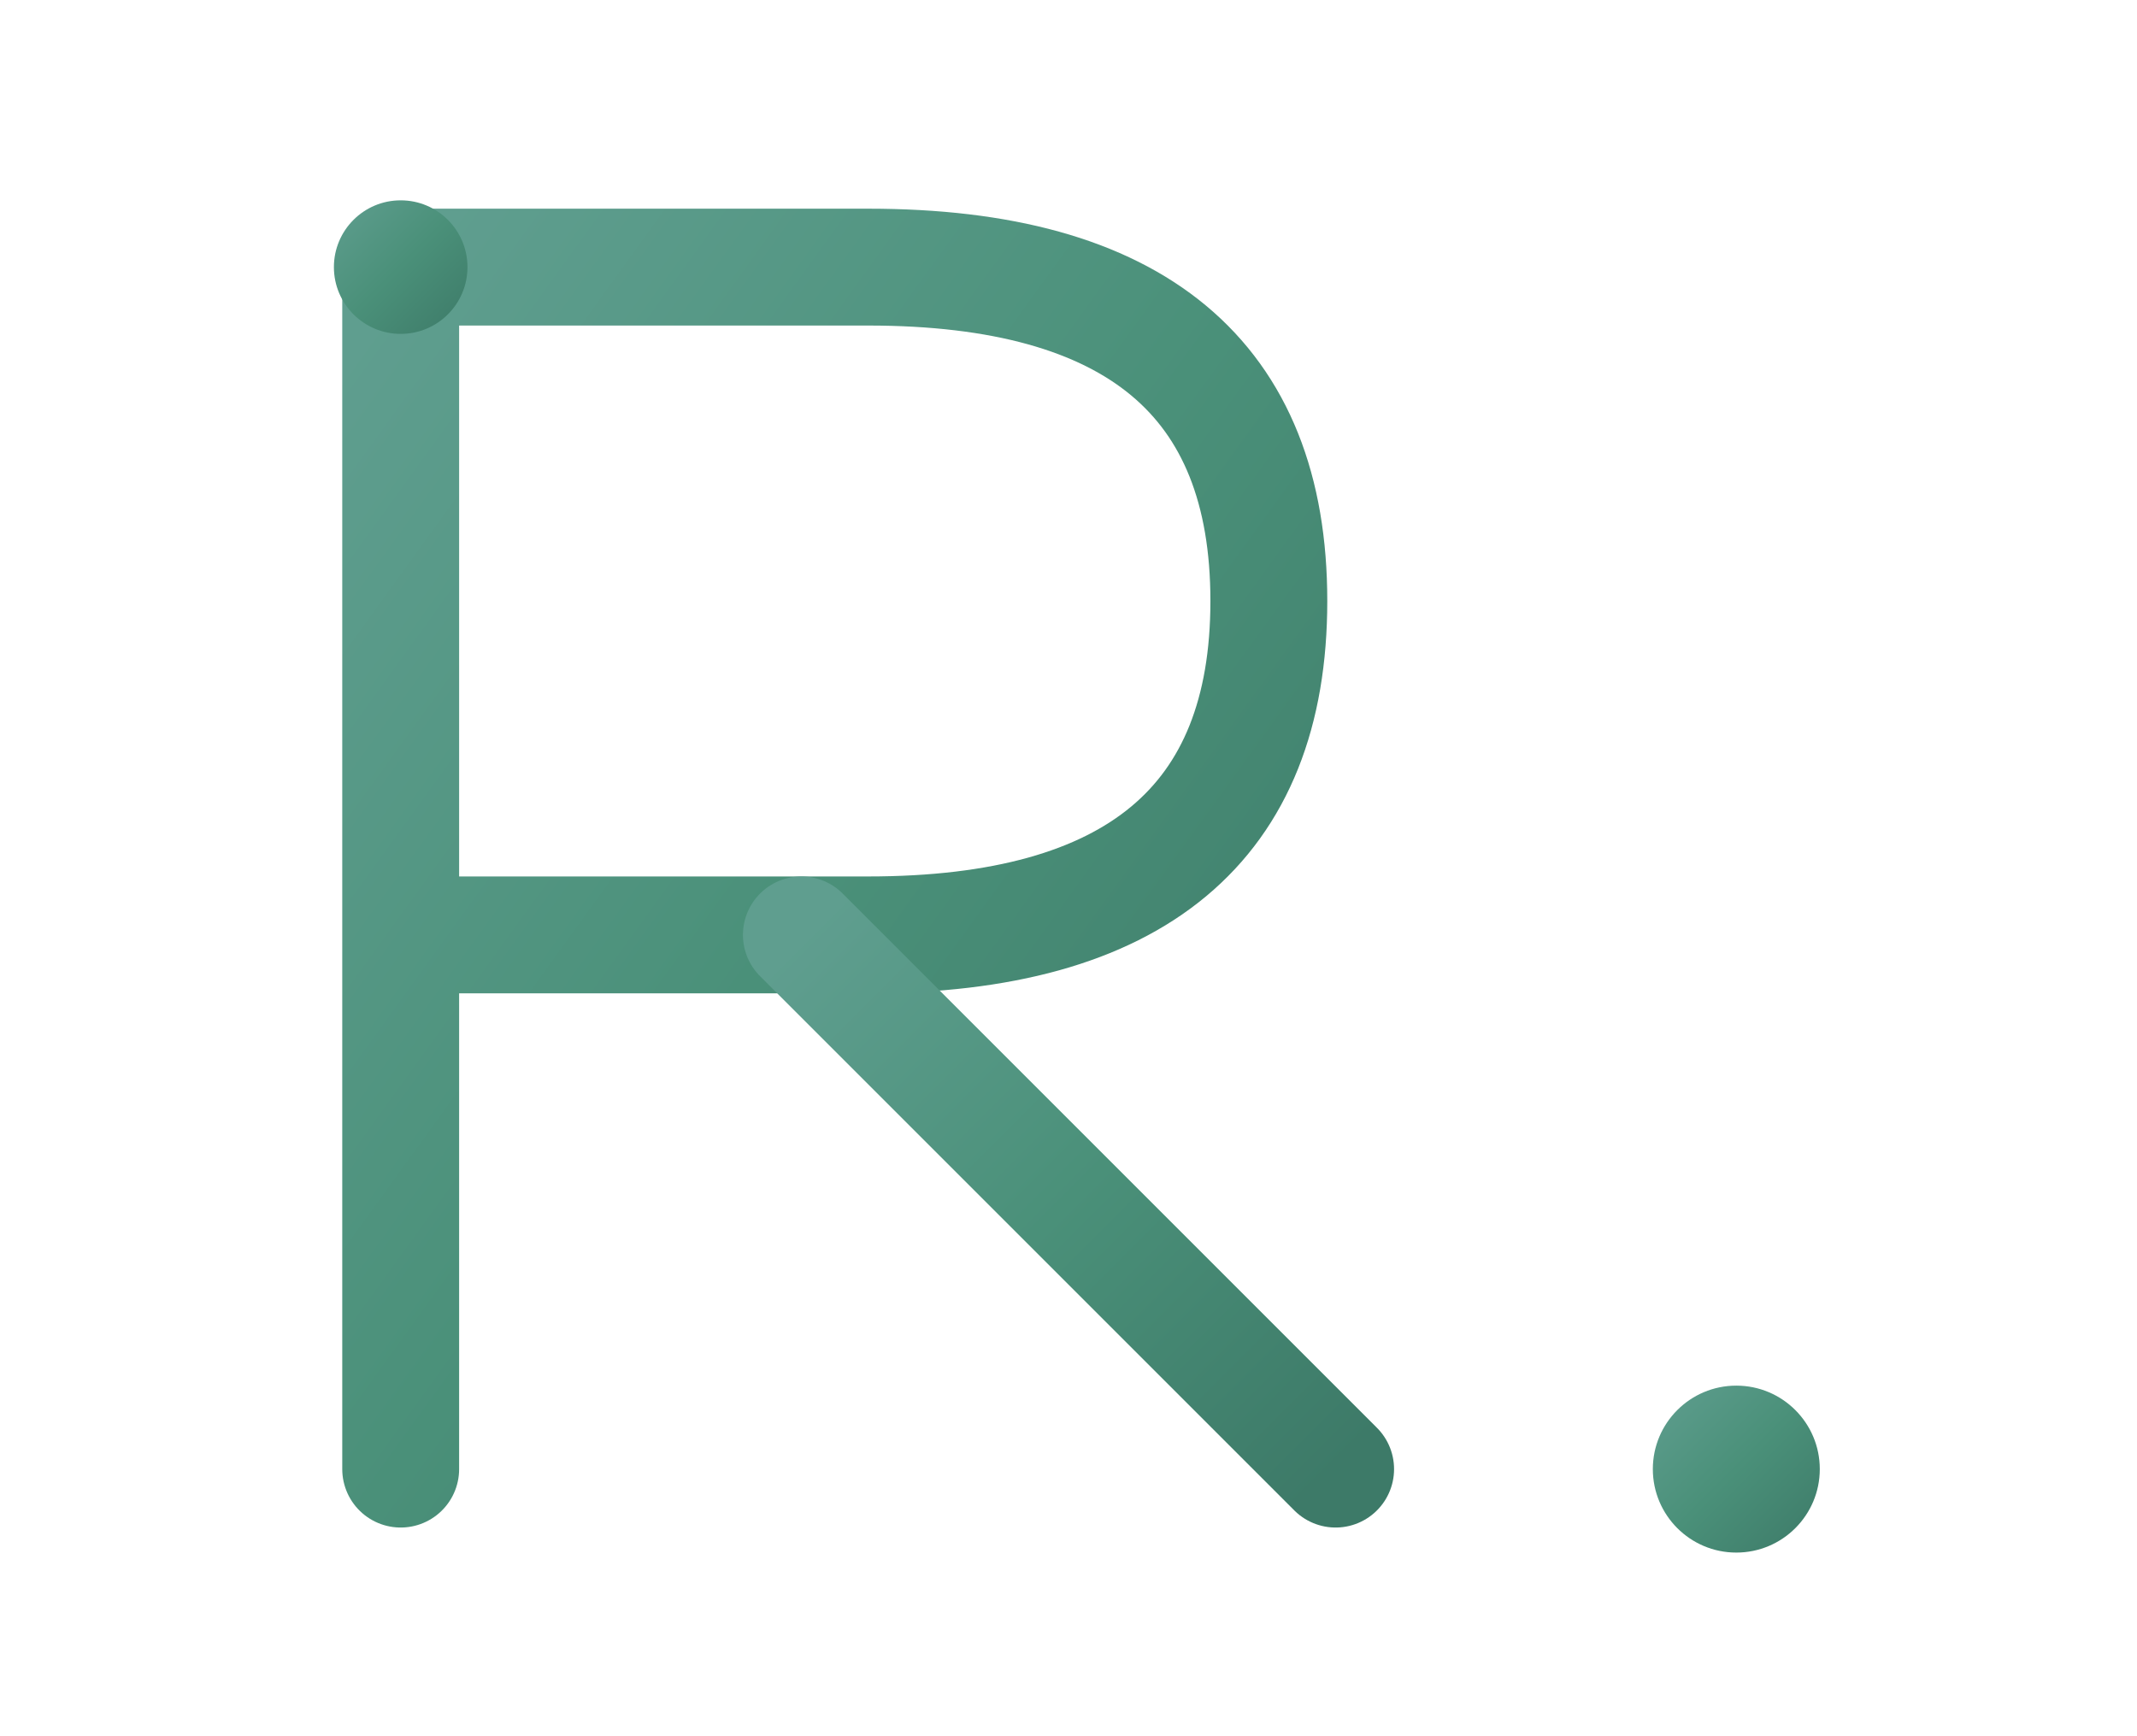
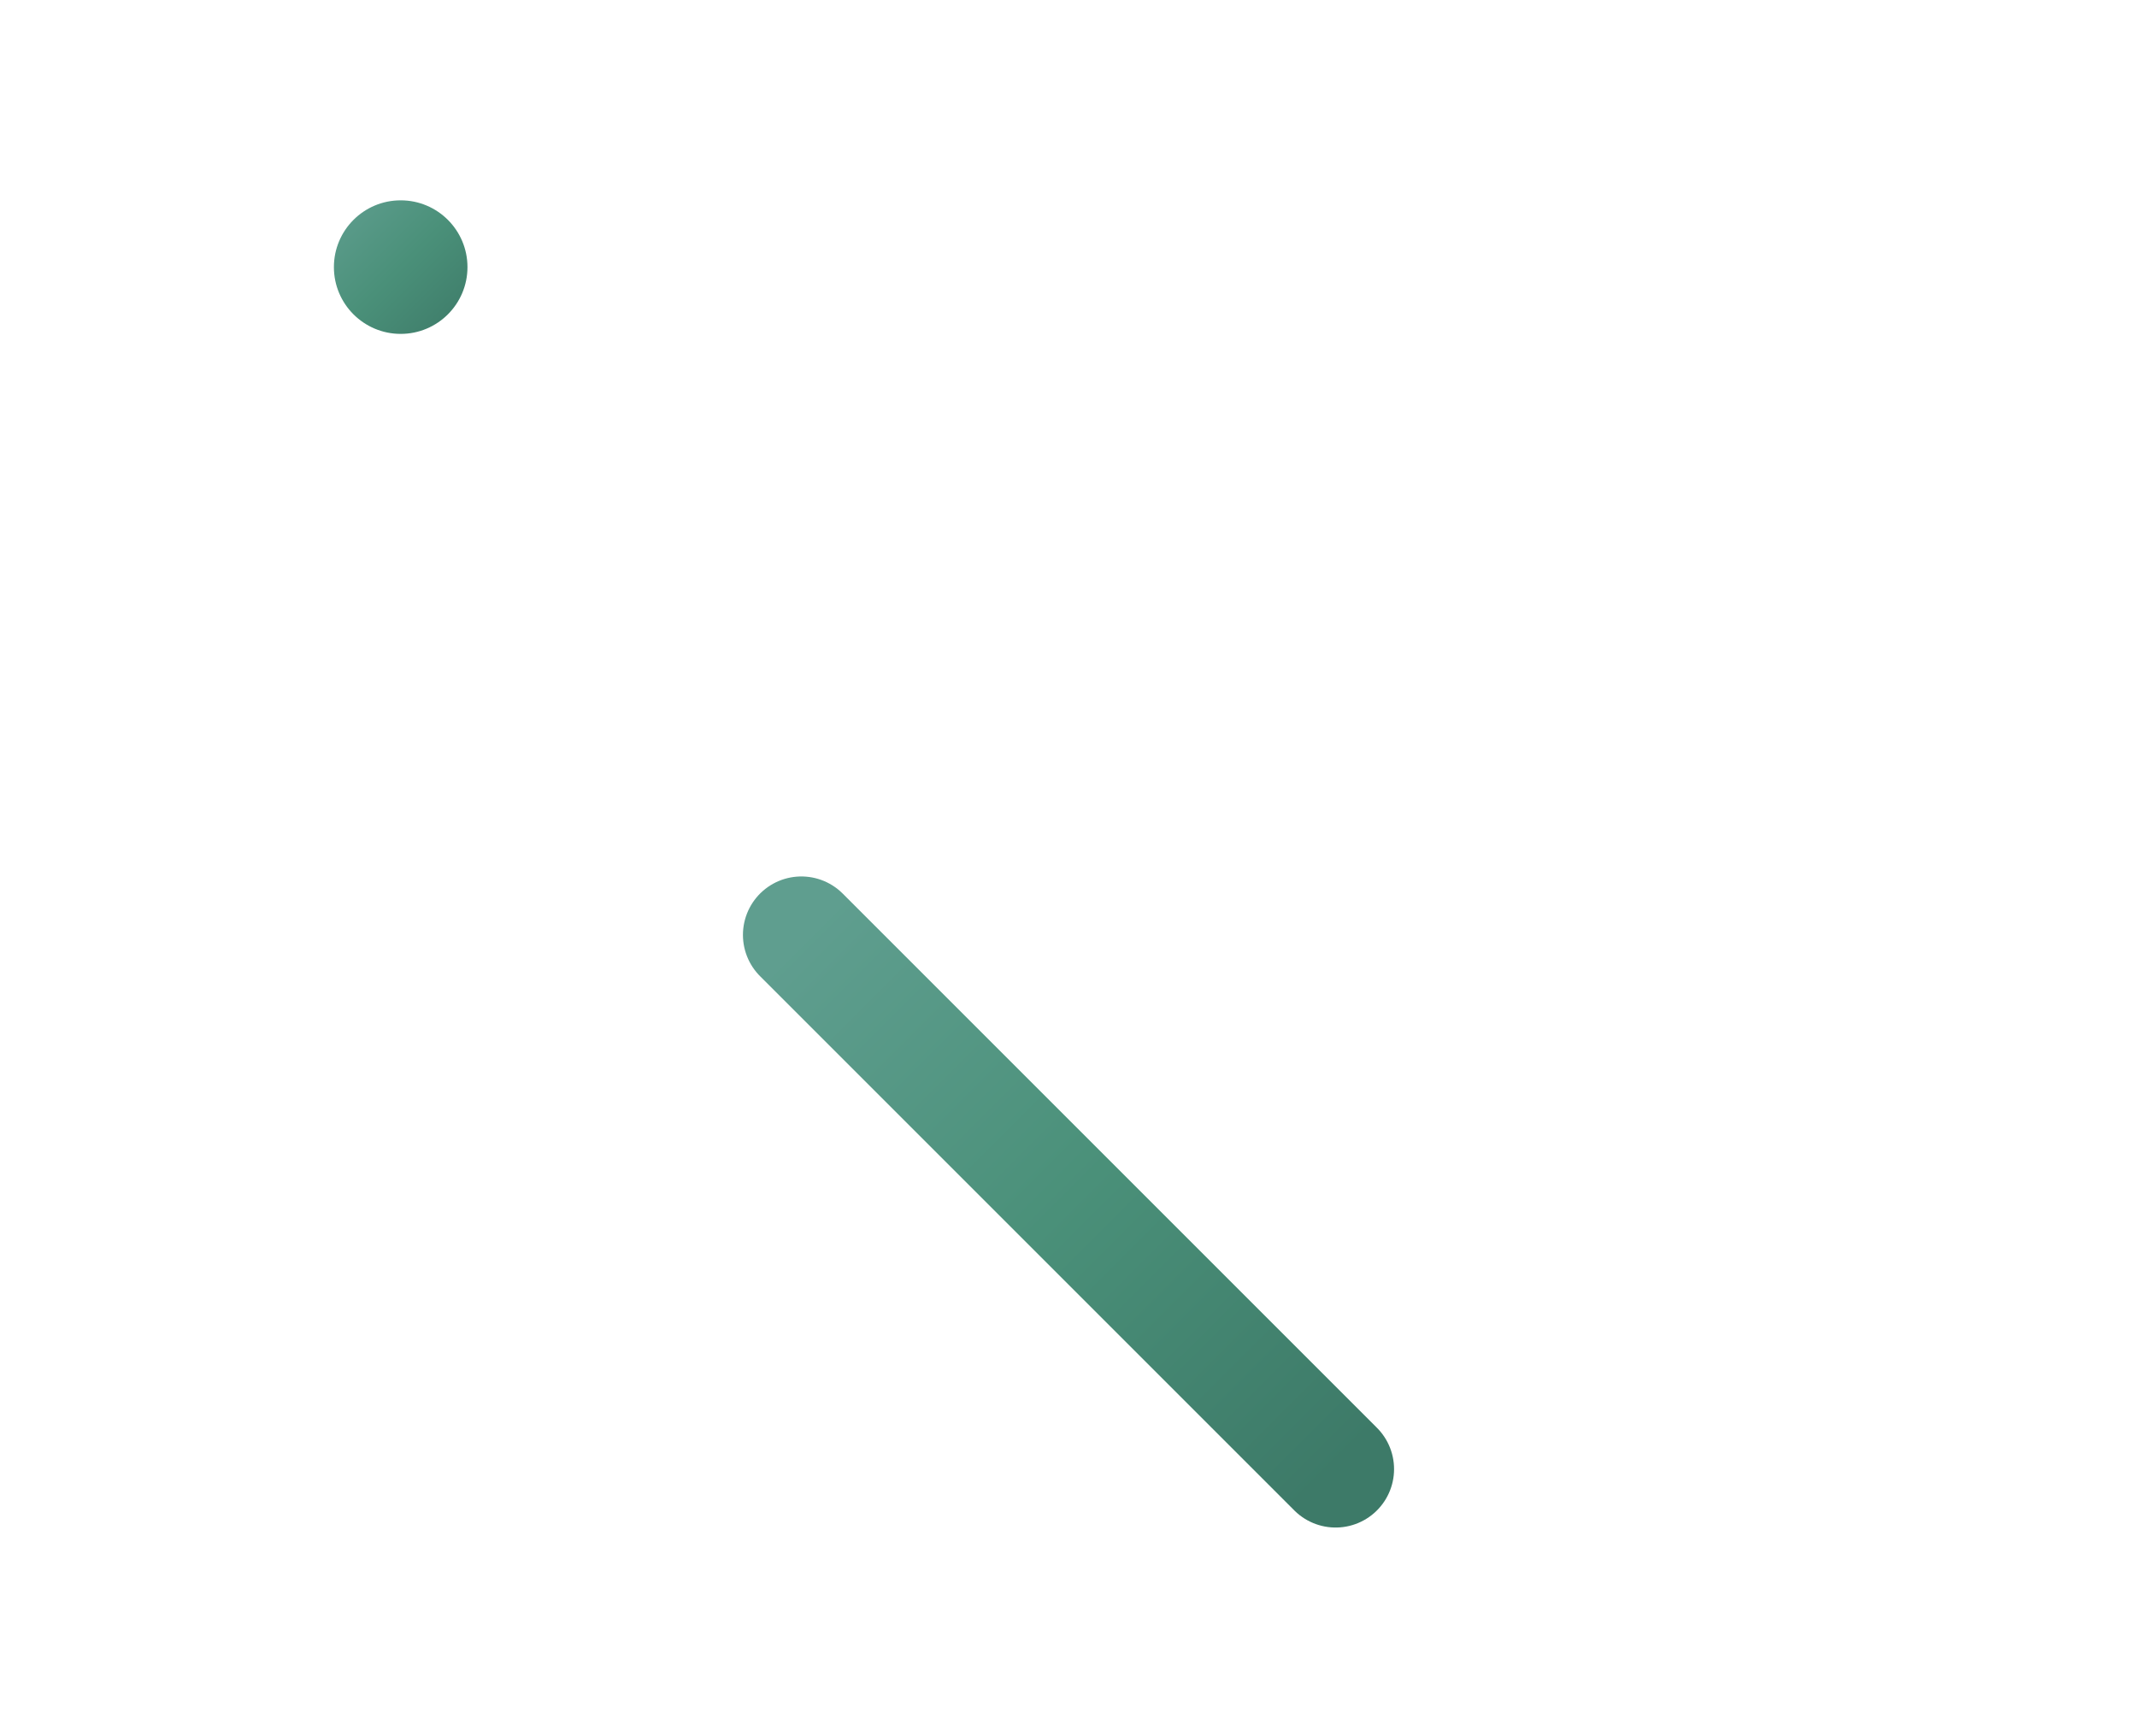
<svg xmlns="http://www.w3.org/2000/svg" viewBox="0 0 64 52">
  <defs>
    <linearGradient id="rl-gradient" x1="0%" y1="0%" x2="100%" y2="100%">
      <stop offset="0%" stop-color="#5f9e8f" />
      <stop offset="50%" stop-color="#4a9079" />
      <stop offset="100%" stop-color="#3d7a68" />
    </linearGradient>
    <filter id="glow" x="-50%" y="-50%" width="200%" height="200%">
      <feGaussianBlur stdDeviation="1.5" result="coloredBlur" />
      <feMerge>
        <feMergeNode in="coloredBlur" />
        <feMergeNode in="SourceGraphic" />
      </feMerge>
    </filter>
    <filter id="glow-strong" x="-50%" y="-50%" width="200%" height="200%">
      <feGaussianBlur stdDeviation="2.5" result="coloredBlur" />
      <feMerge>
        <feMergeNode in="coloredBlur" />
        <feMergeNode in="SourceGraphic" />
      </feMerge>
    </filter>
  </defs>
-   <polygon points="32,2 58,14 58,38 32,50 6,38 6,14" fill="none" stroke="rgba(255,255,255,0.06)" stroke-width="1" />
  <g fill="none" stroke="rgba(255,255,255,0.5)" stroke-width="3" stroke-linecap="round" stroke-linejoin="round">
-     <path d="M 28 8 L 28 44 L 52 44" />
+     <path d="M 28 8 L 28 44 " />
  </g>
  <g fill="none" stroke="url(#rl-gradient)" stroke-width="3.5" stroke-linecap="round" stroke-linejoin="round" filter="url(#glow)">
-     <path d="M 12 44 L 12 8 L 26 8 Q 38 8, 38 18 Q 38 28, 26 28 L 12 28" />
    <path d="M 24 28 L 40 44" />
  </g>
  <circle cx="12" cy="8" r="2" fill="url(#rl-gradient)" filter="url(#glow-strong)" />
-   <circle cx="52" cy="44" r="2.5" fill="url(#rl-gradient)" filter="url(#glow-strong)" />
-   <line x1="40" y1="44" x2="49" y2="44" stroke="url(#rl-gradient)" stroke-width="1.5" opacity="0.6" />
</svg>